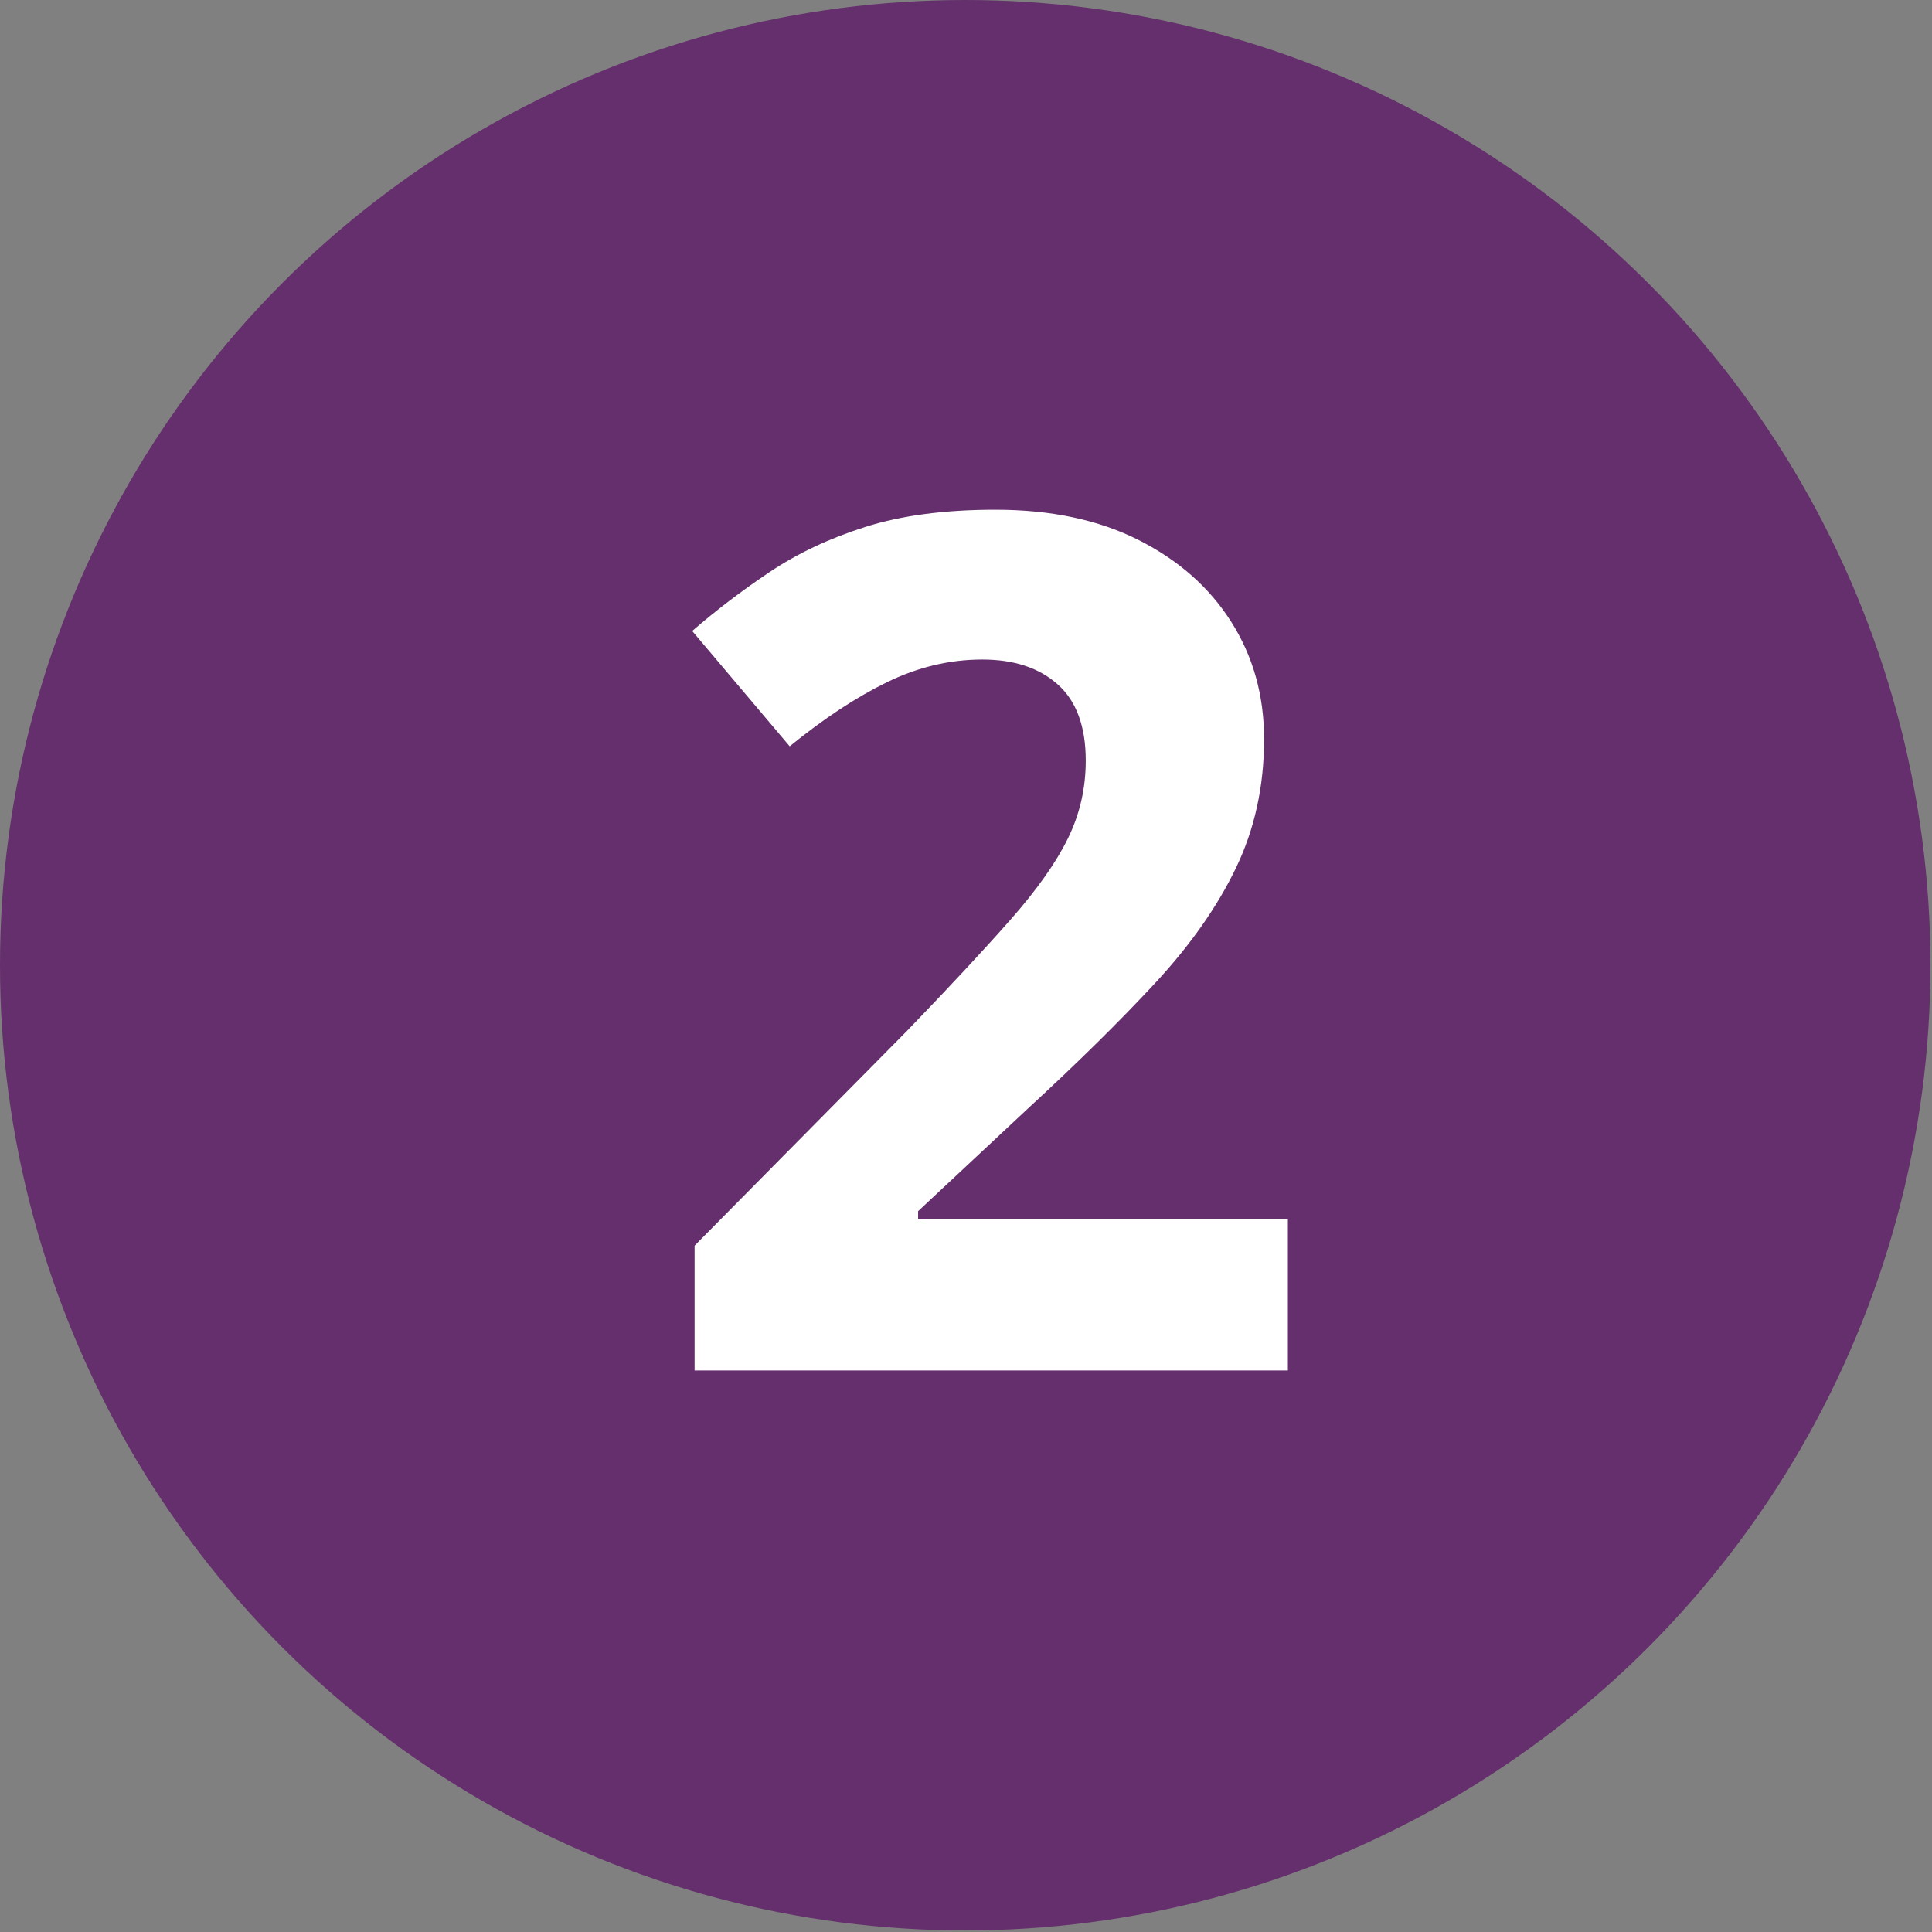
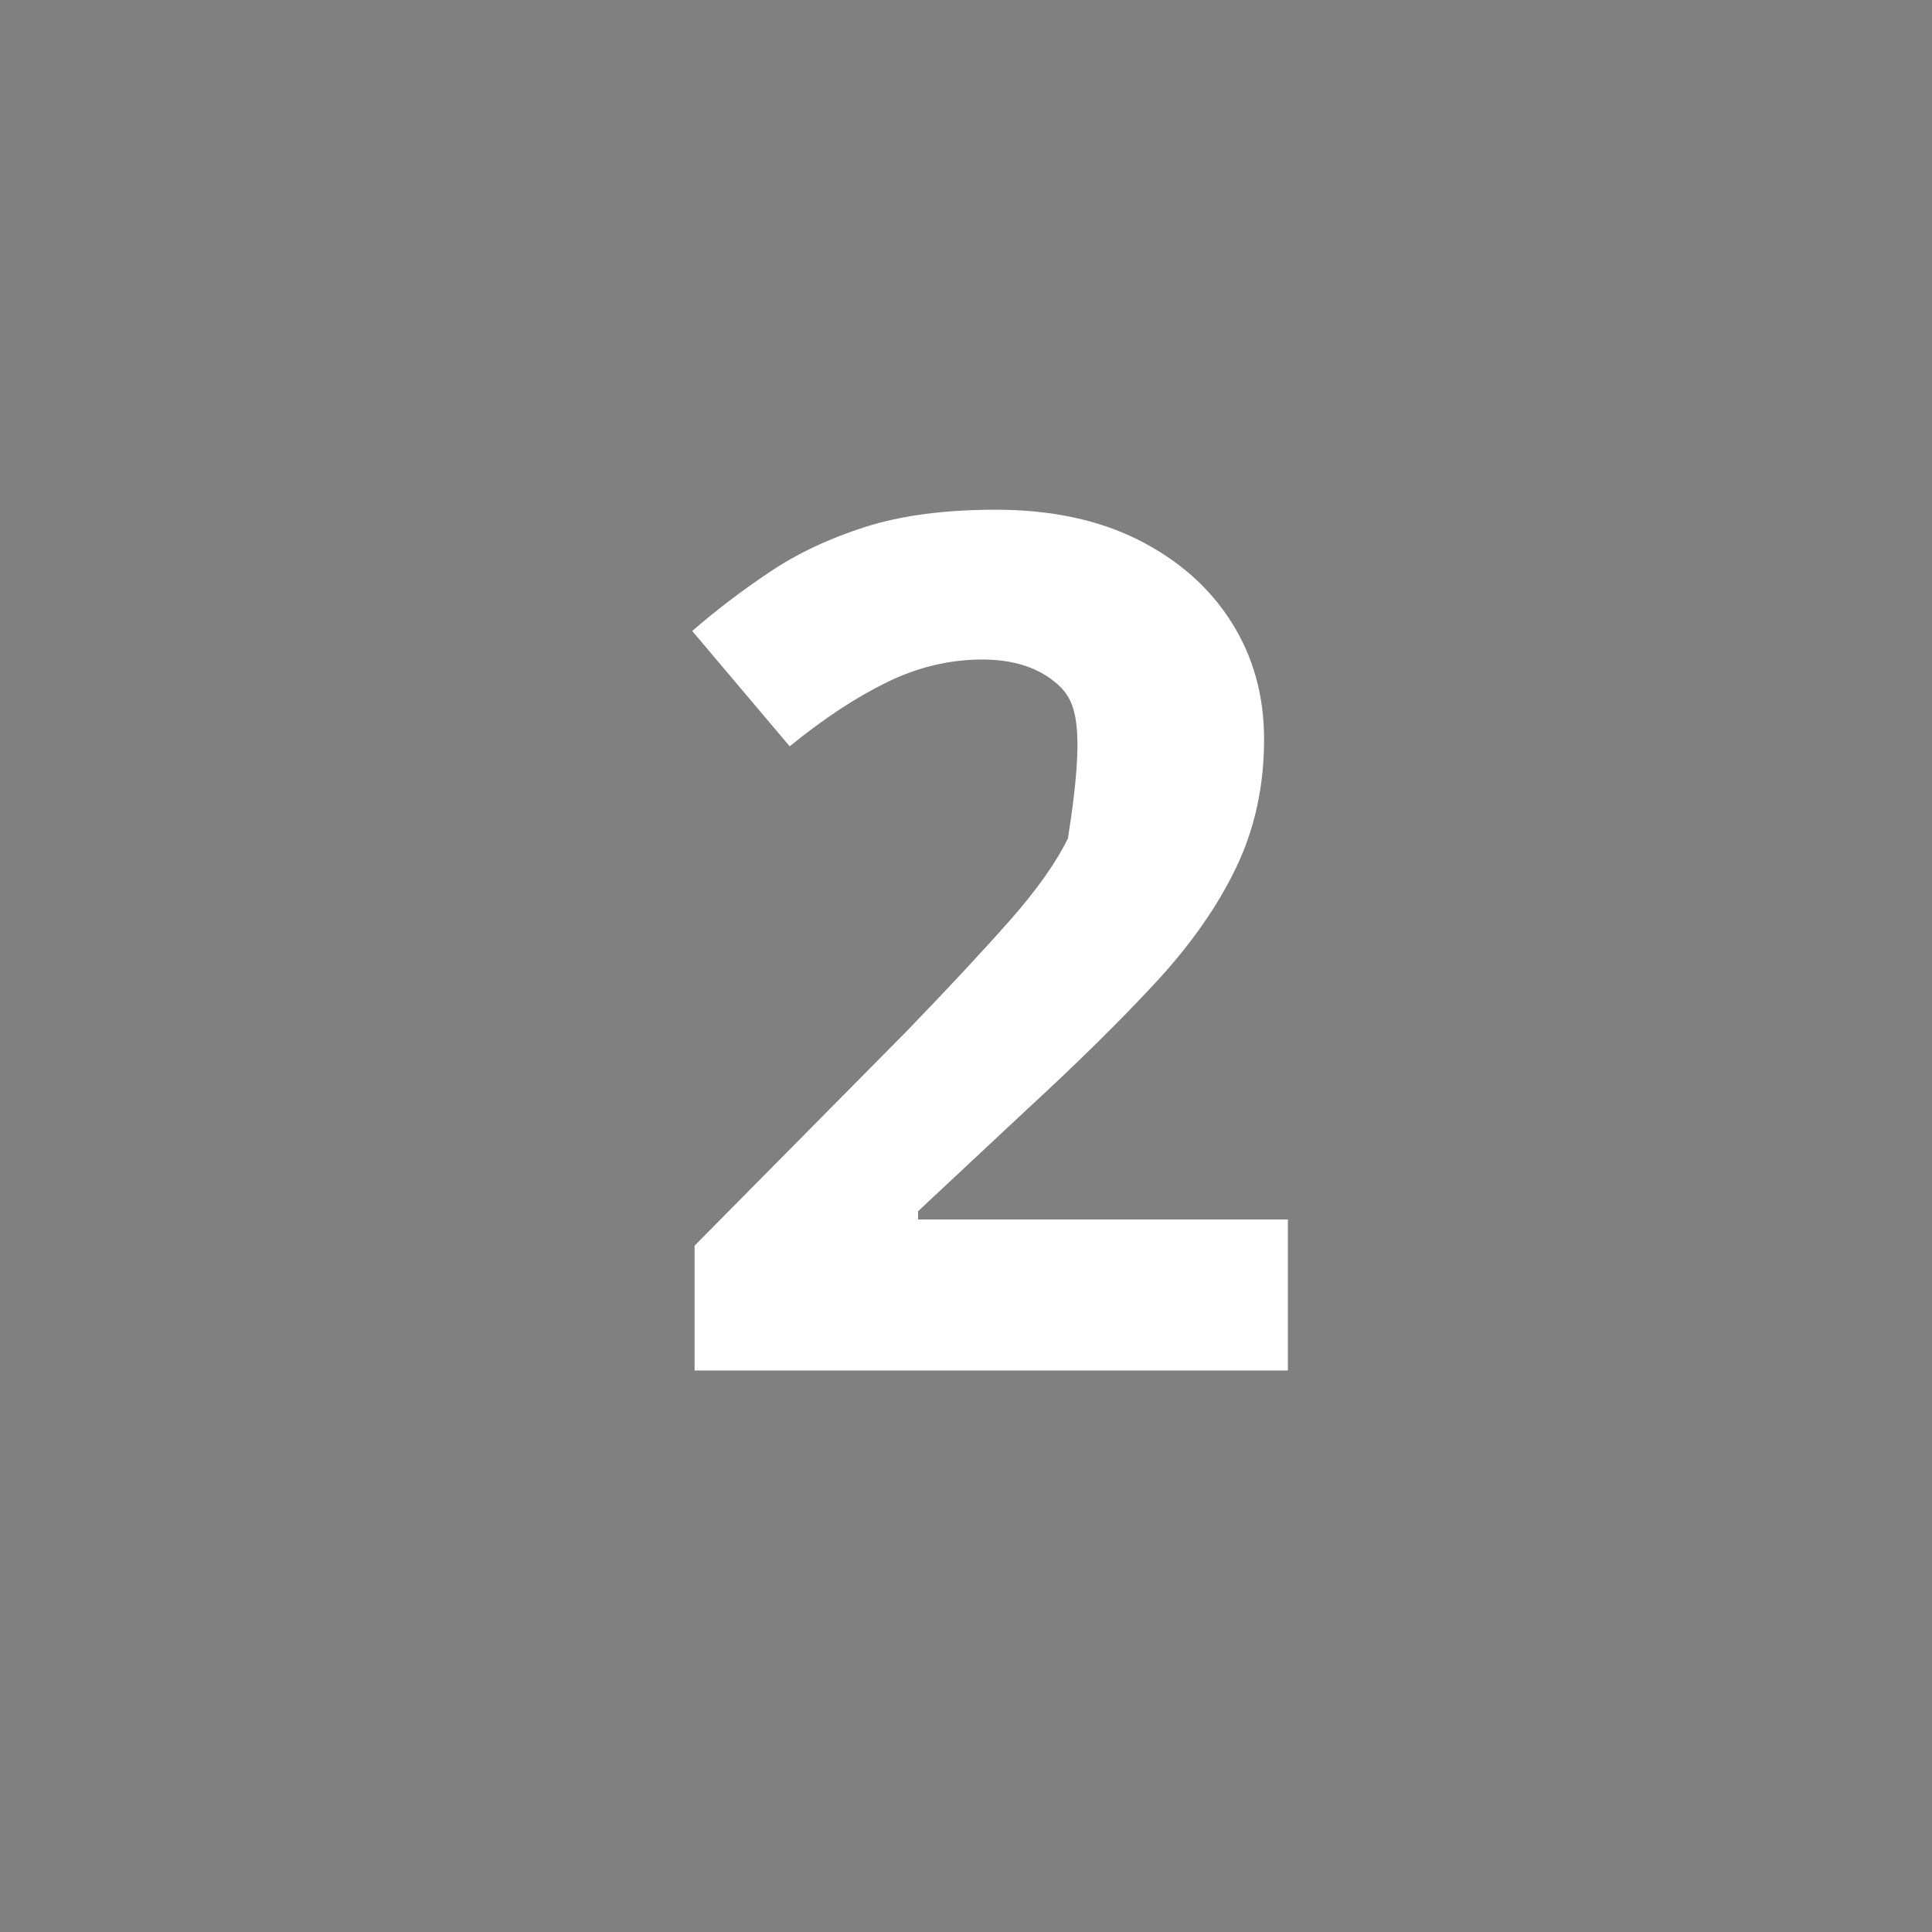
<svg xmlns="http://www.w3.org/2000/svg" width="52px" height="52px" viewBox="0 0 52 52" version="1.1">
  <rect x="0" y="0" width="52" height="52" fill="#808080" stroke="none" />
  <title>2-ball</title>
  <g id="Exports" stroke="none" stroke-width="1" fill="none" fill-rule="evenodd">
    <g id="2-ball">
-       <circle id="Oval" fill="#642F6C" cx="25.979" cy="25.979" r="25.979" />
      <g id="2" transform="translate(18.631, 13.719)" fill="#FFFFFF" fill-rule="nonzero">
-         <path d="M16.032,23.168 L0.064,23.168 L0.064,19.808 L5.792,14.016 C6.944,12.821 7.872,11.824 8.576,11.024 C9.28,10.224 9.792,9.499 10.112,8.848 C10.432,8.197 10.592,7.499 10.592,6.752 C10.592,5.835 10.341,5.152 9.84,4.704 C9.339,4.256 8.661,4.032 7.808,4.032 C6.933,4.032 6.08,4.235 5.248,4.64 C4.416,5.045 3.541,5.621 2.624,6.368 L0,3.264 C0.64,2.709 1.333,2.181 2.08,1.68 C2.827,1.179 3.685,0.773 4.656,0.464 C5.627,0.155 6.795,0 8.16,0 C9.653,0 10.939,0.272 12.016,0.816 C13.093,1.36 13.925,2.096 14.512,3.024 C15.099,3.952 15.392,5.003 15.392,6.176 C15.392,7.435 15.141,8.587 14.64,9.632 C14.139,10.677 13.413,11.712 12.464,12.736 C11.515,13.76 10.368,14.891 9.024,16.128 L6.08,18.88 L6.08,19.104 L16.032,19.104 L16.032,23.168 Z" id="Path" />
+         <path d="M16.032,23.168 L0.064,23.168 L0.064,19.808 L5.792,14.016 C6.944,12.821 7.872,11.824 8.576,11.024 C9.28,10.224 9.792,9.499 10.112,8.848 C10.592,5.835 10.341,5.152 9.84,4.704 C9.339,4.256 8.661,4.032 7.808,4.032 C6.933,4.032 6.08,4.235 5.248,4.64 C4.416,5.045 3.541,5.621 2.624,6.368 L0,3.264 C0.64,2.709 1.333,2.181 2.08,1.68 C2.827,1.179 3.685,0.773 4.656,0.464 C5.627,0.155 6.795,0 8.16,0 C9.653,0 10.939,0.272 12.016,0.816 C13.093,1.36 13.925,2.096 14.512,3.024 C15.099,3.952 15.392,5.003 15.392,6.176 C15.392,7.435 15.141,8.587 14.64,9.632 C14.139,10.677 13.413,11.712 12.464,12.736 C11.515,13.76 10.368,14.891 9.024,16.128 L6.08,18.88 L6.08,19.104 L16.032,19.104 L16.032,23.168 Z" id="Path" />
      </g>
    </g>
  </g>
</svg>